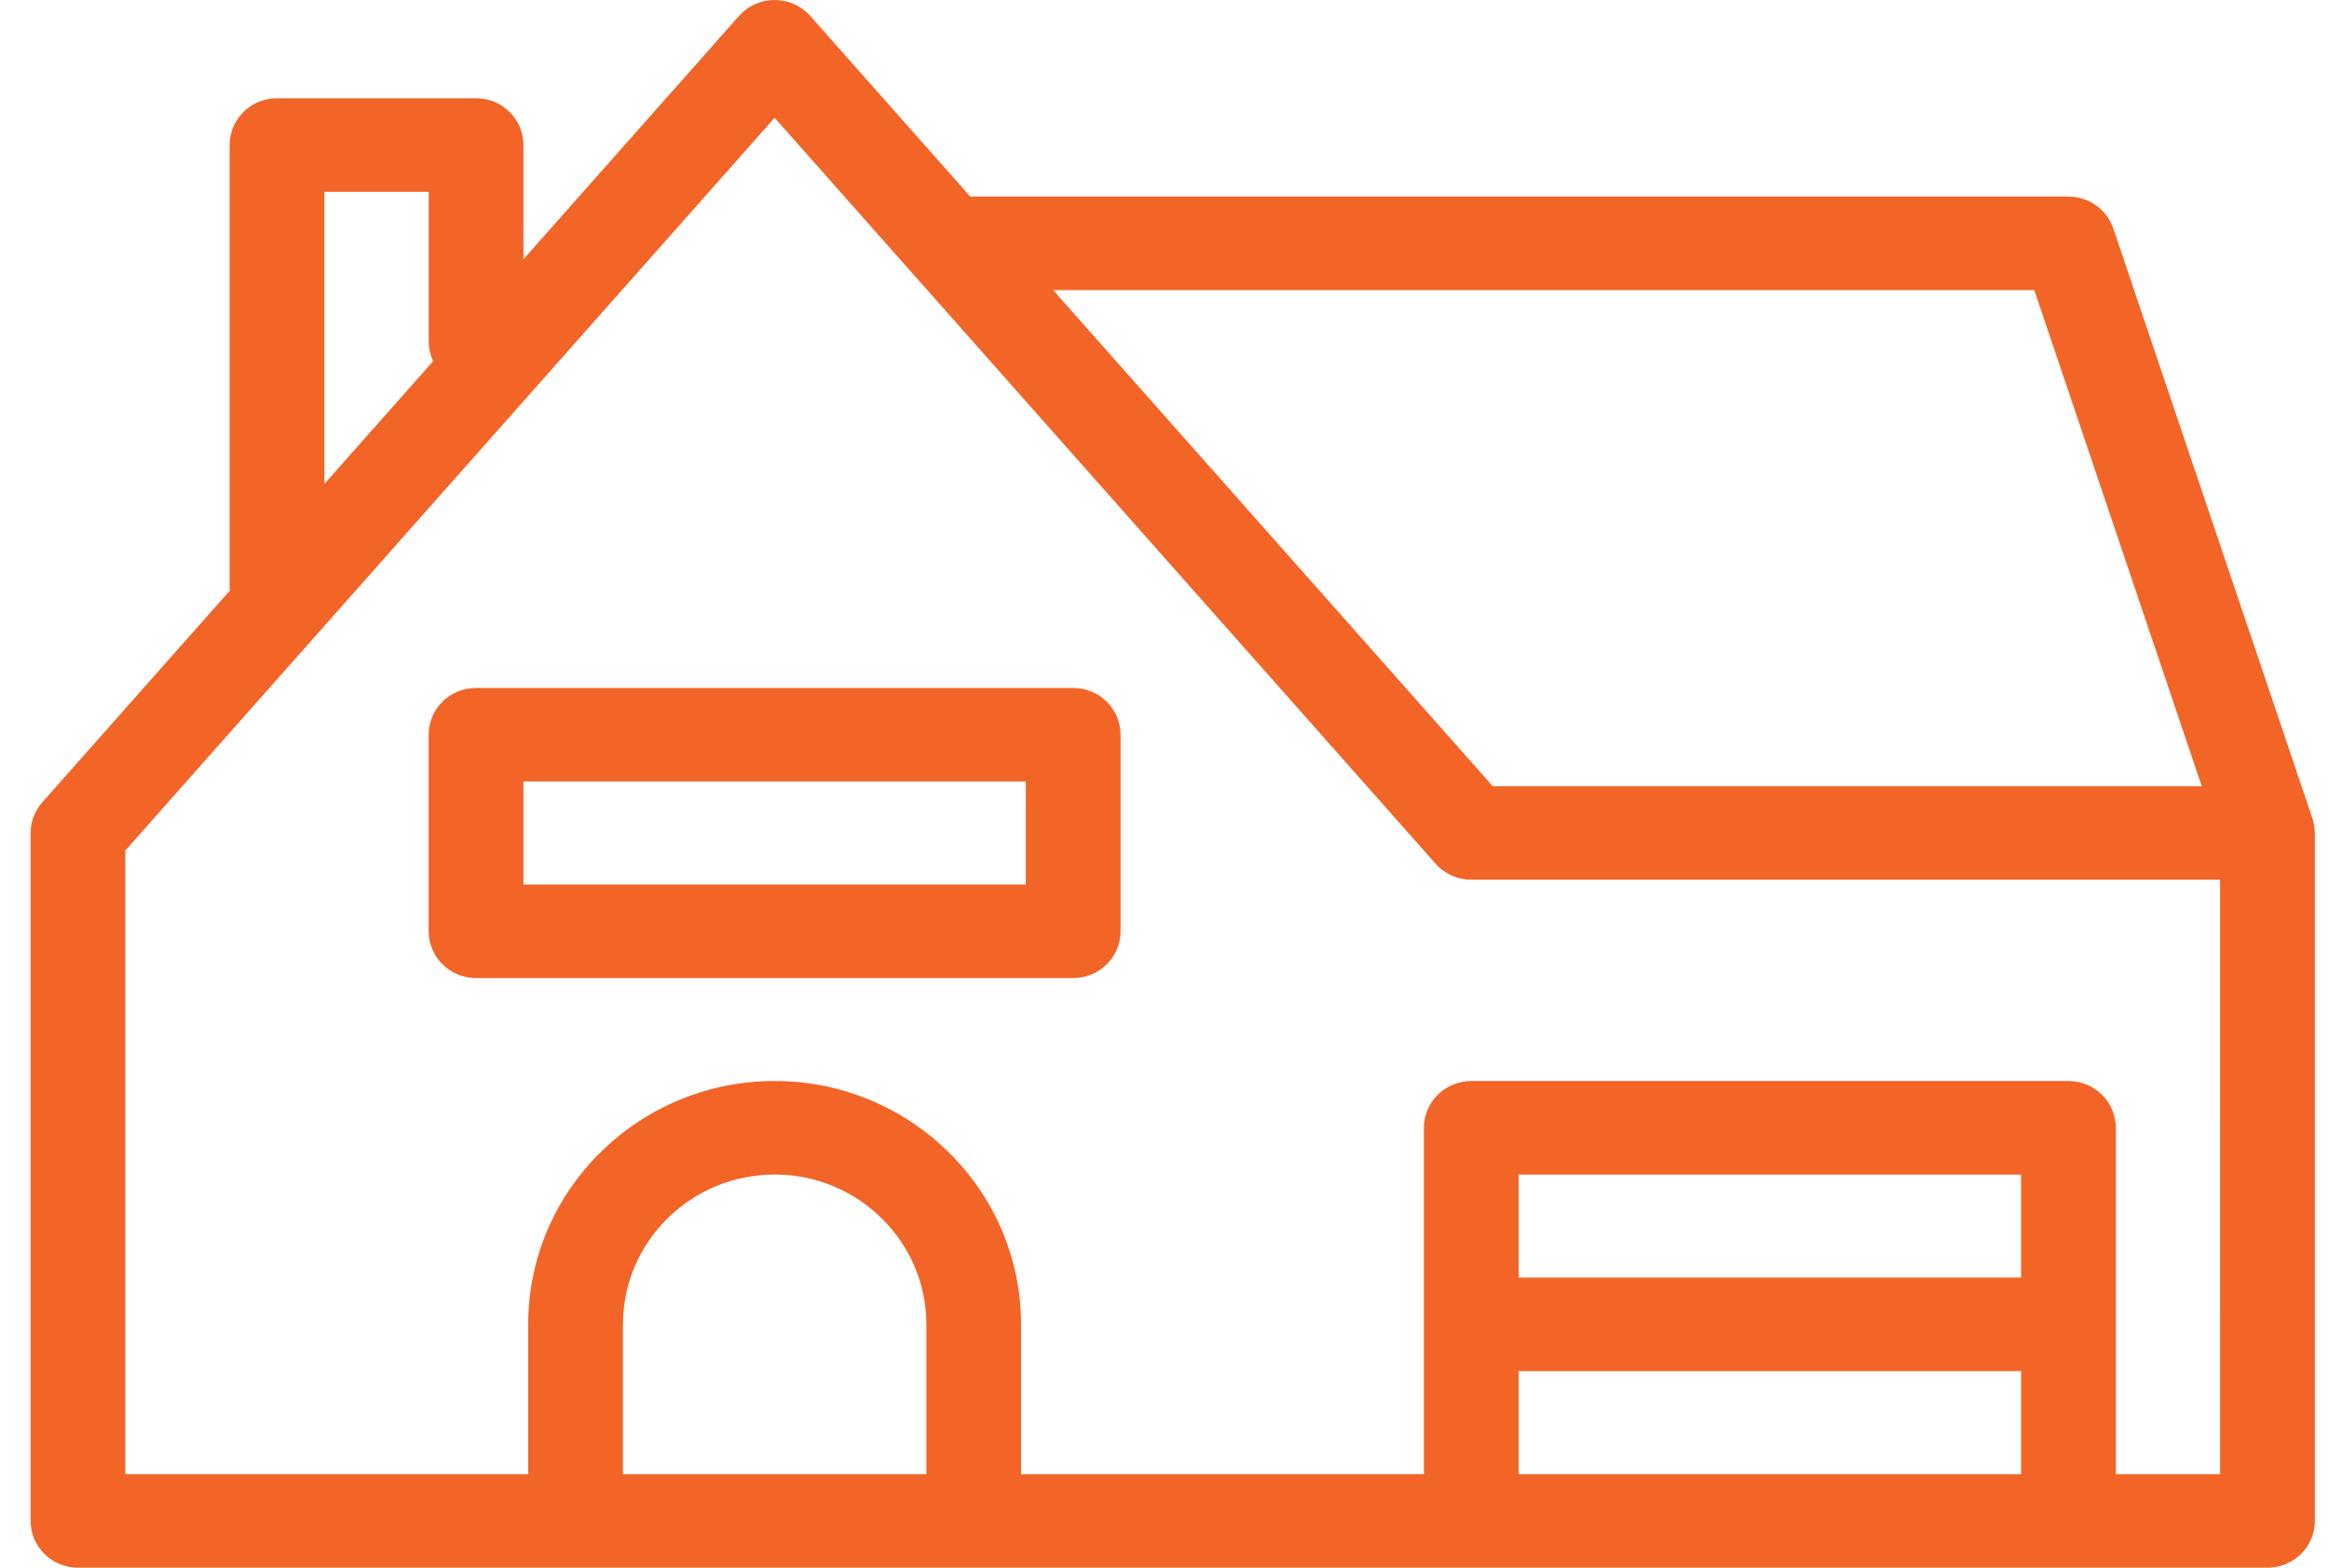
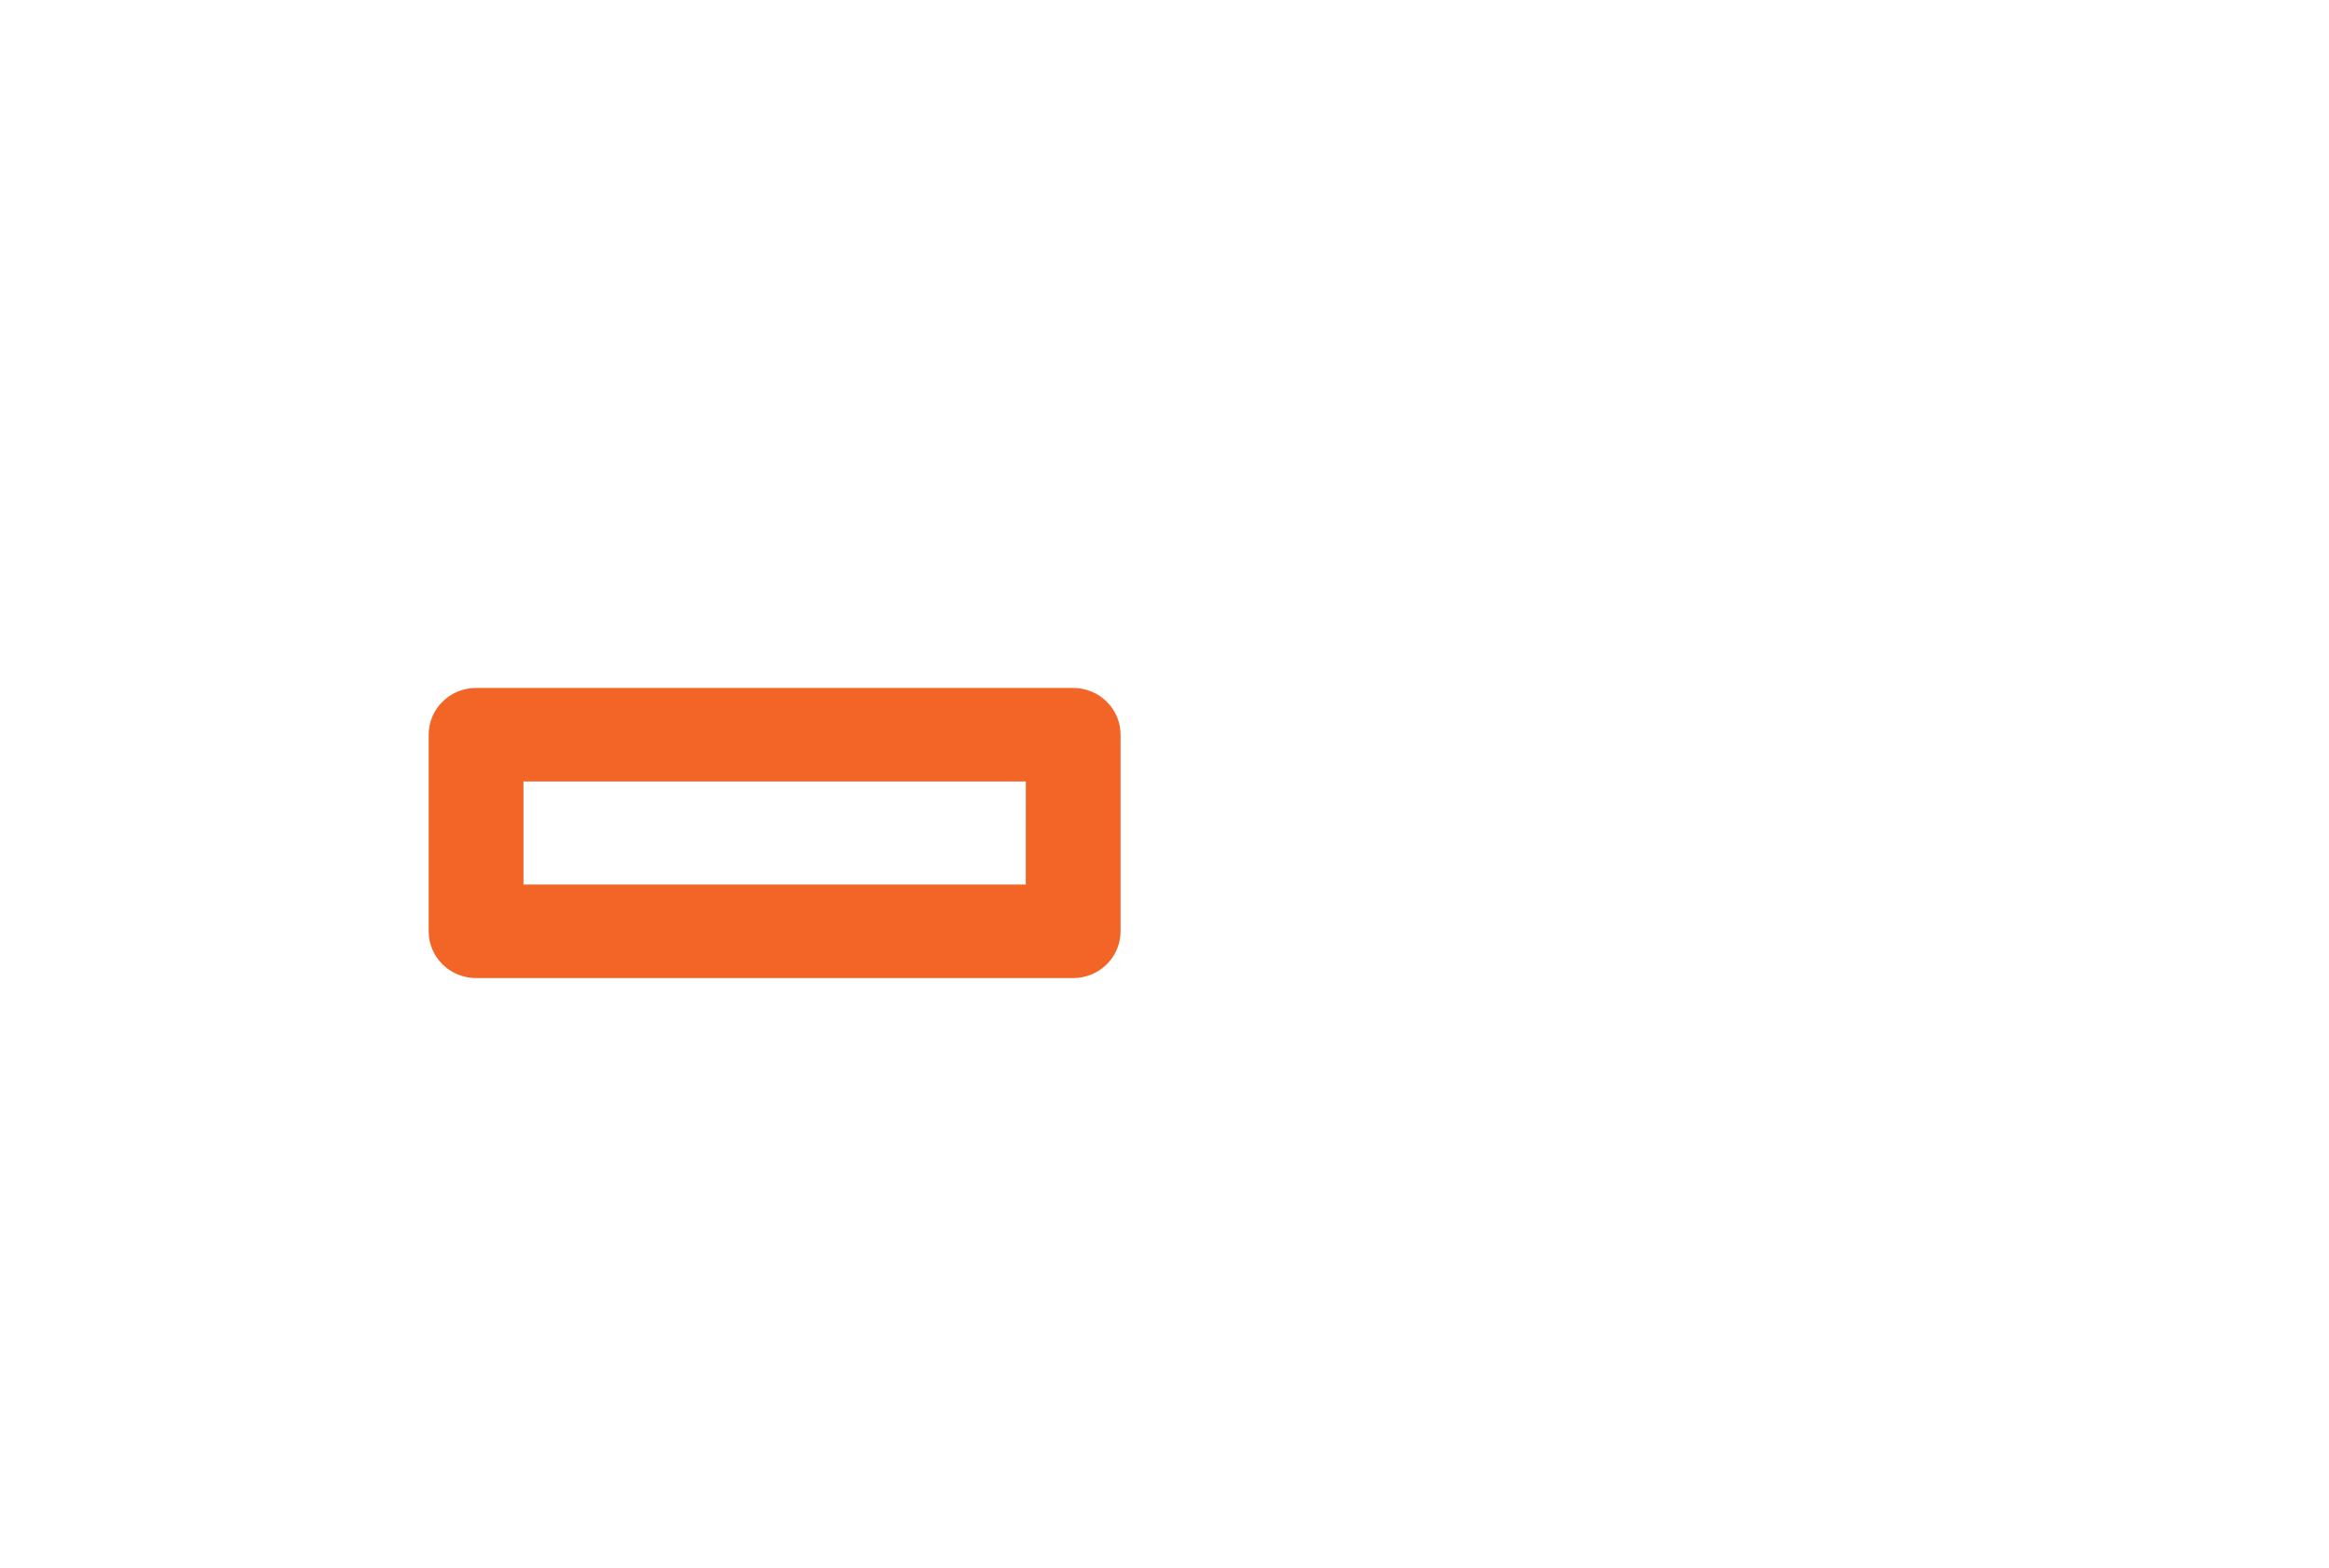
<svg xmlns="http://www.w3.org/2000/svg" width="52" height="35" viewBox="0 0 52 35" fill="none">
-   <path d="M51.679 18.52C51.679 18.508 51.678 18.495 51.676 18.483C51.674 18.466 51.671 18.448 51.669 18.432C51.666 18.413 51.663 18.394 51.659 18.377C51.657 18.366 51.654 18.355 51.651 18.344C51.645 18.32 51.638 18.296 51.631 18.273L51.629 18.267L47.185 5.103C47.041 4.676 46.636 4.389 46.182 4.389H21.74C21.715 4.389 21.691 4.391 21.667 4.392L18.091 0.357C17.89 0.13 17.601 0 17.295 0C16.99 0 16.7 0.13 16.499 0.357L11.687 5.788V3.238C11.687 2.661 11.213 2.193 10.629 2.193H6.185C5.601 2.193 5.127 2.661 5.127 3.238V13.111C5.127 13.136 5.129 13.16 5.132 13.185L0.946 17.909C0.946 17.909 0.94 17.916 0.937 17.921C0.923 17.936 0.912 17.952 0.899 17.968C0.891 17.98 0.881 17.991 0.873 18.003C0.861 18.019 0.852 18.035 0.841 18.052C0.833 18.064 0.824 18.078 0.817 18.091C0.807 18.106 0.8 18.123 0.791 18.14C0.784 18.154 0.777 18.168 0.77 18.182C0.763 18.199 0.757 18.216 0.75 18.233C0.745 18.247 0.739 18.263 0.733 18.277C0.728 18.294 0.724 18.311 0.72 18.328C0.715 18.343 0.71 18.36 0.707 18.375C0.704 18.391 0.701 18.408 0.698 18.424C0.695 18.442 0.692 18.46 0.69 18.478C0.688 18.493 0.688 18.509 0.687 18.525C0.686 18.544 0.684 18.562 0.684 18.582C0.684 18.587 0.684 18.593 0.684 18.597V33.956C0.684 34.532 1.157 35 1.741 35H50.626C51.21 35 51.684 34.532 51.684 33.956V18.597V18.589C51.684 18.566 51.68 18.544 51.679 18.52ZM45.42 6.477L49.159 17.553H33.33L23.514 6.477H45.42ZM7.243 4.282H9.572V7.627C9.572 7.783 9.608 7.93 9.67 8.064L7.243 10.803V4.282ZM13.909 32.911V29.567C13.909 27.723 15.429 26.222 17.296 26.222C19.163 26.222 20.683 27.723 20.683 29.567V32.911H13.909ZM45.125 28.523H33.908V26.223H45.125V28.523ZM33.908 30.611H45.125V32.911H33.908V30.611ZM49.569 32.911H47.24V25.179C47.24 24.602 46.766 24.134 46.182 24.134H32.85C32.265 24.134 31.792 24.602 31.792 25.179V32.911H22.797V29.567C22.797 26.571 20.329 24.134 17.295 24.134C14.261 24.134 11.793 26.571 11.793 29.567V32.911H2.798V18.989L17.295 2.63L32.054 19.284C32.06 19.292 32.067 19.297 32.073 19.304C32.089 19.321 32.105 19.337 32.121 19.352C32.132 19.363 32.144 19.373 32.155 19.384C32.17 19.397 32.186 19.41 32.202 19.421C32.216 19.431 32.228 19.441 32.242 19.45C32.258 19.462 32.274 19.471 32.291 19.482C32.304 19.49 32.318 19.499 32.333 19.507C32.351 19.517 32.37 19.525 32.389 19.535C32.402 19.541 32.415 19.548 32.428 19.553C32.45 19.563 32.474 19.571 32.497 19.58C32.507 19.583 32.517 19.587 32.527 19.591C32.557 19.601 32.587 19.608 32.616 19.614C32.621 19.615 32.626 19.617 32.631 19.618C32.701 19.633 32.774 19.64 32.849 19.64H49.568L49.569 32.911Z" fill="#F26527" />
  <path d="M23.961 15.359H10.629C10.044 15.359 9.571 15.826 9.571 16.403V20.791C9.571 21.368 10.044 21.836 10.629 21.836H23.961C24.546 21.836 25.019 21.368 25.019 20.791V16.403C25.019 15.826 24.546 15.359 23.961 15.359ZM22.903 19.747H11.687V17.447H22.904L22.903 19.747Z" fill="#F26527" />
</svg>